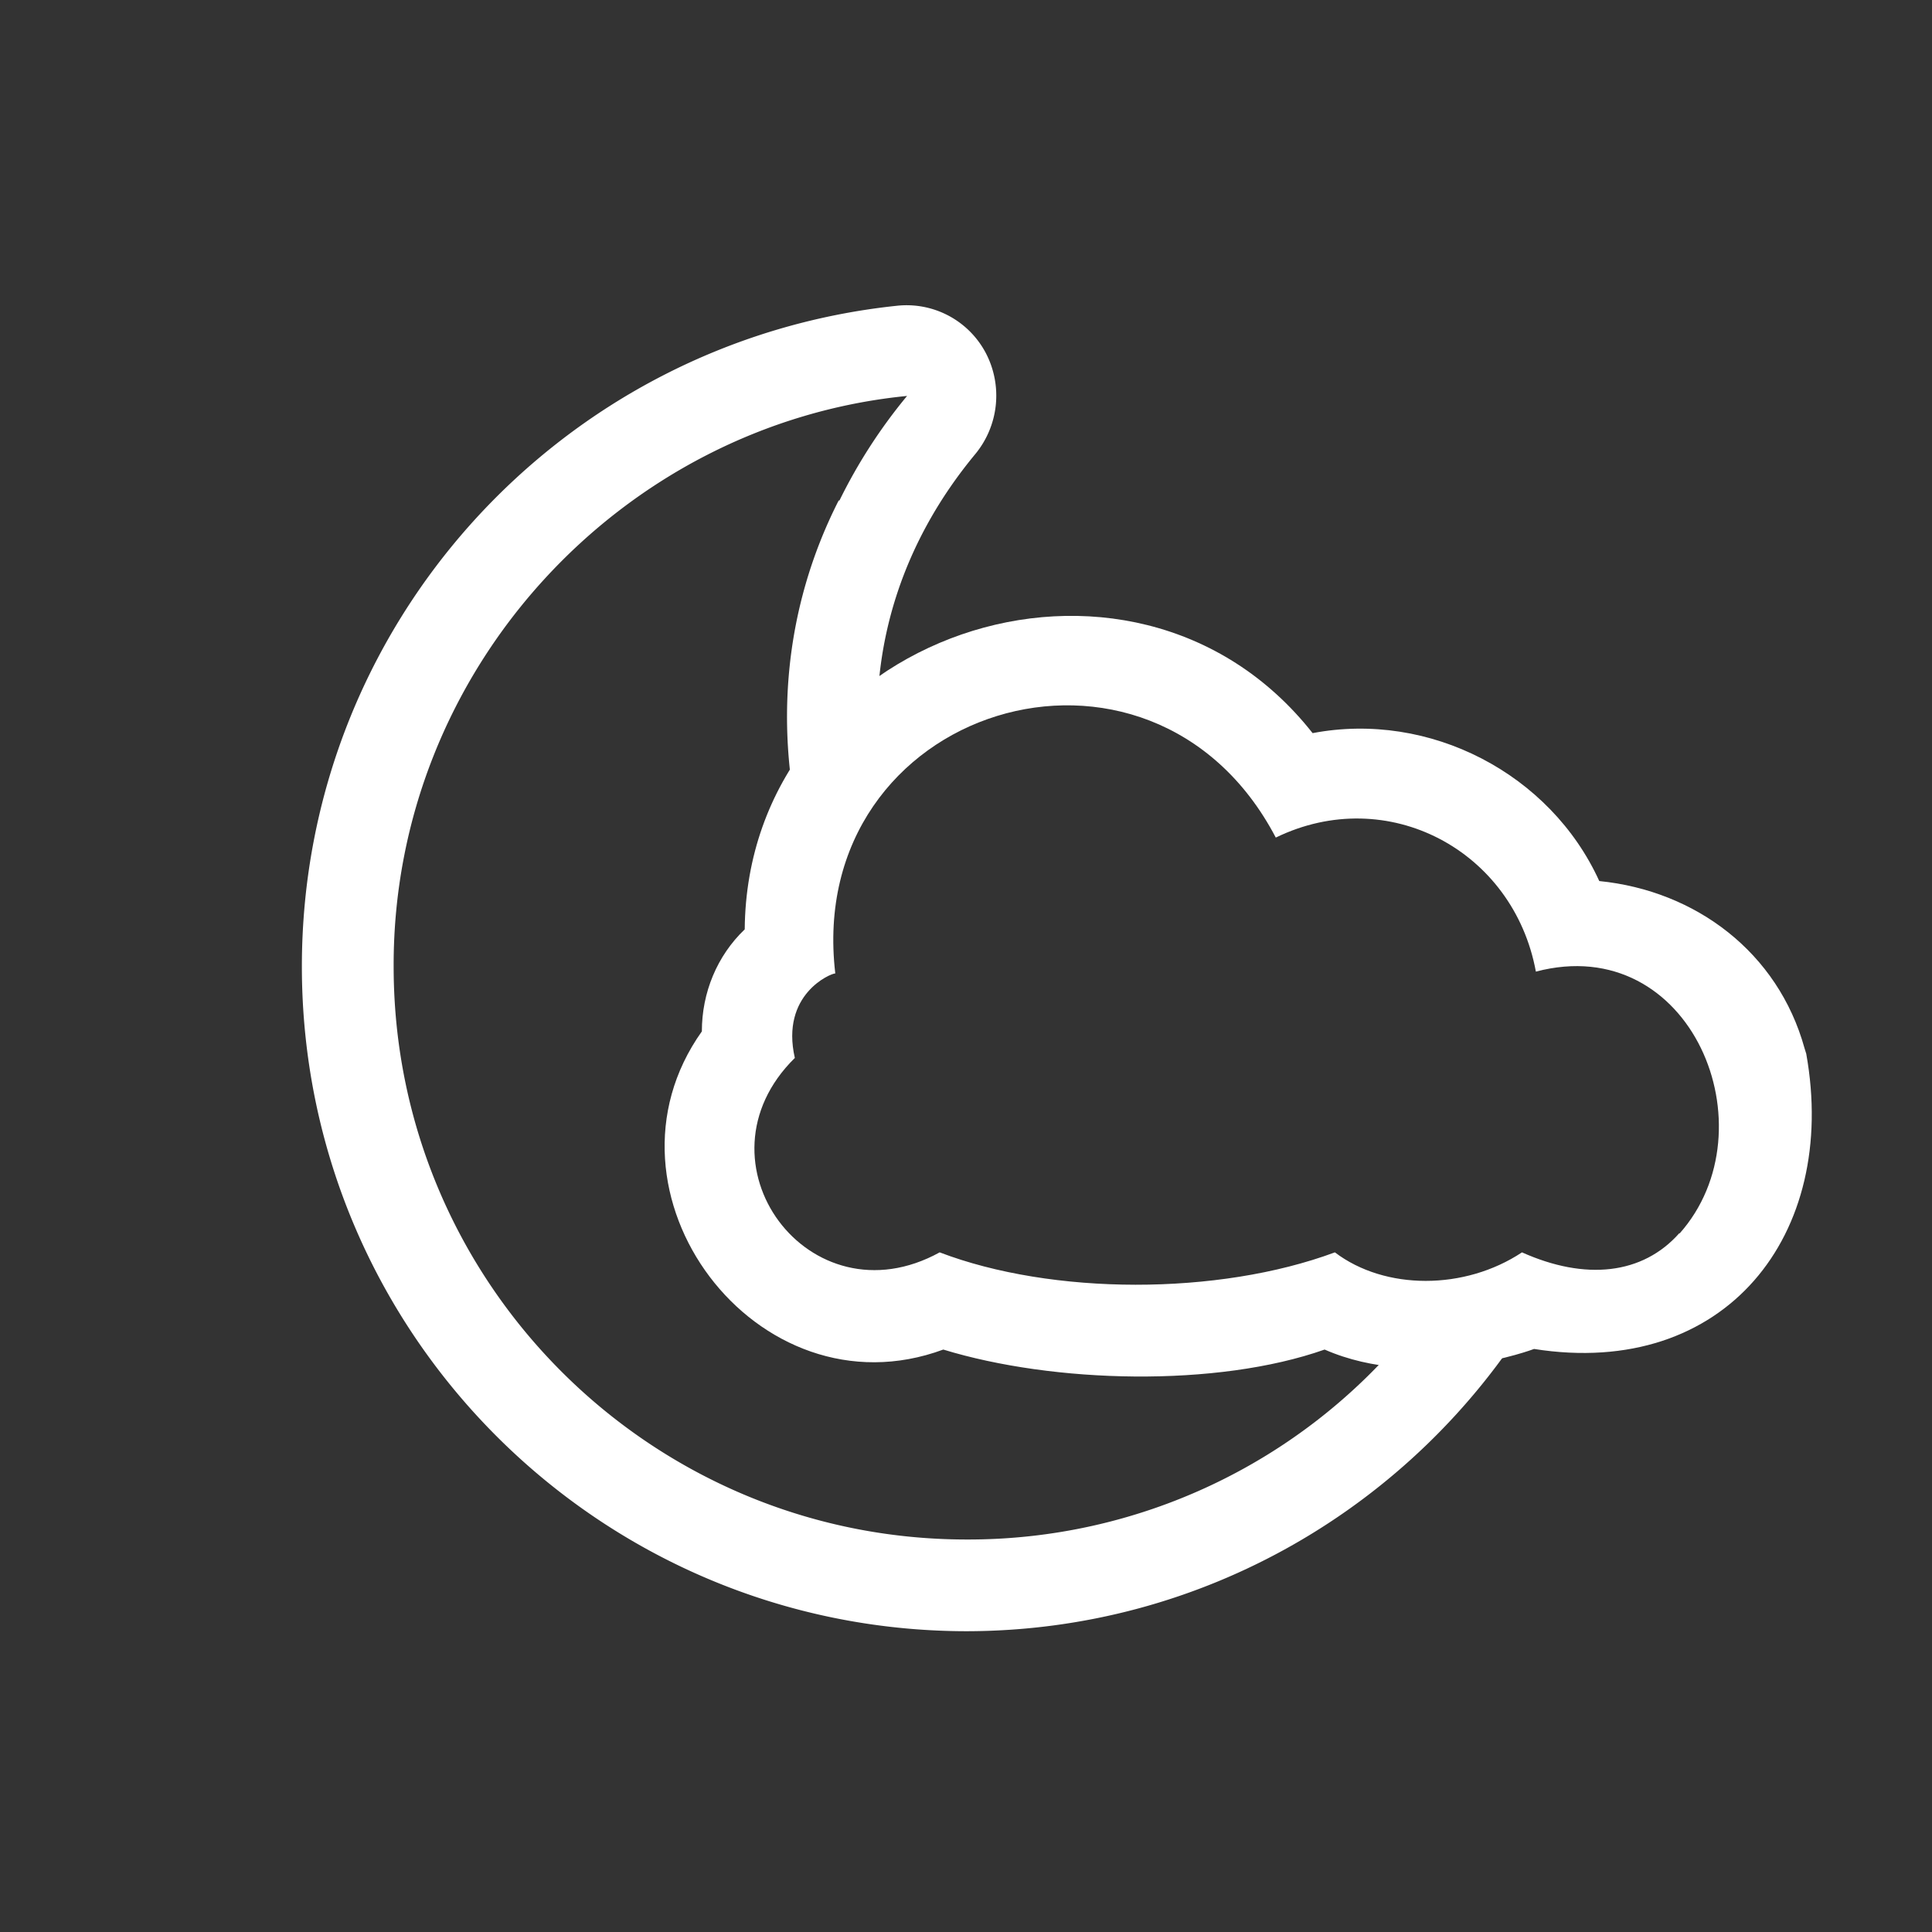
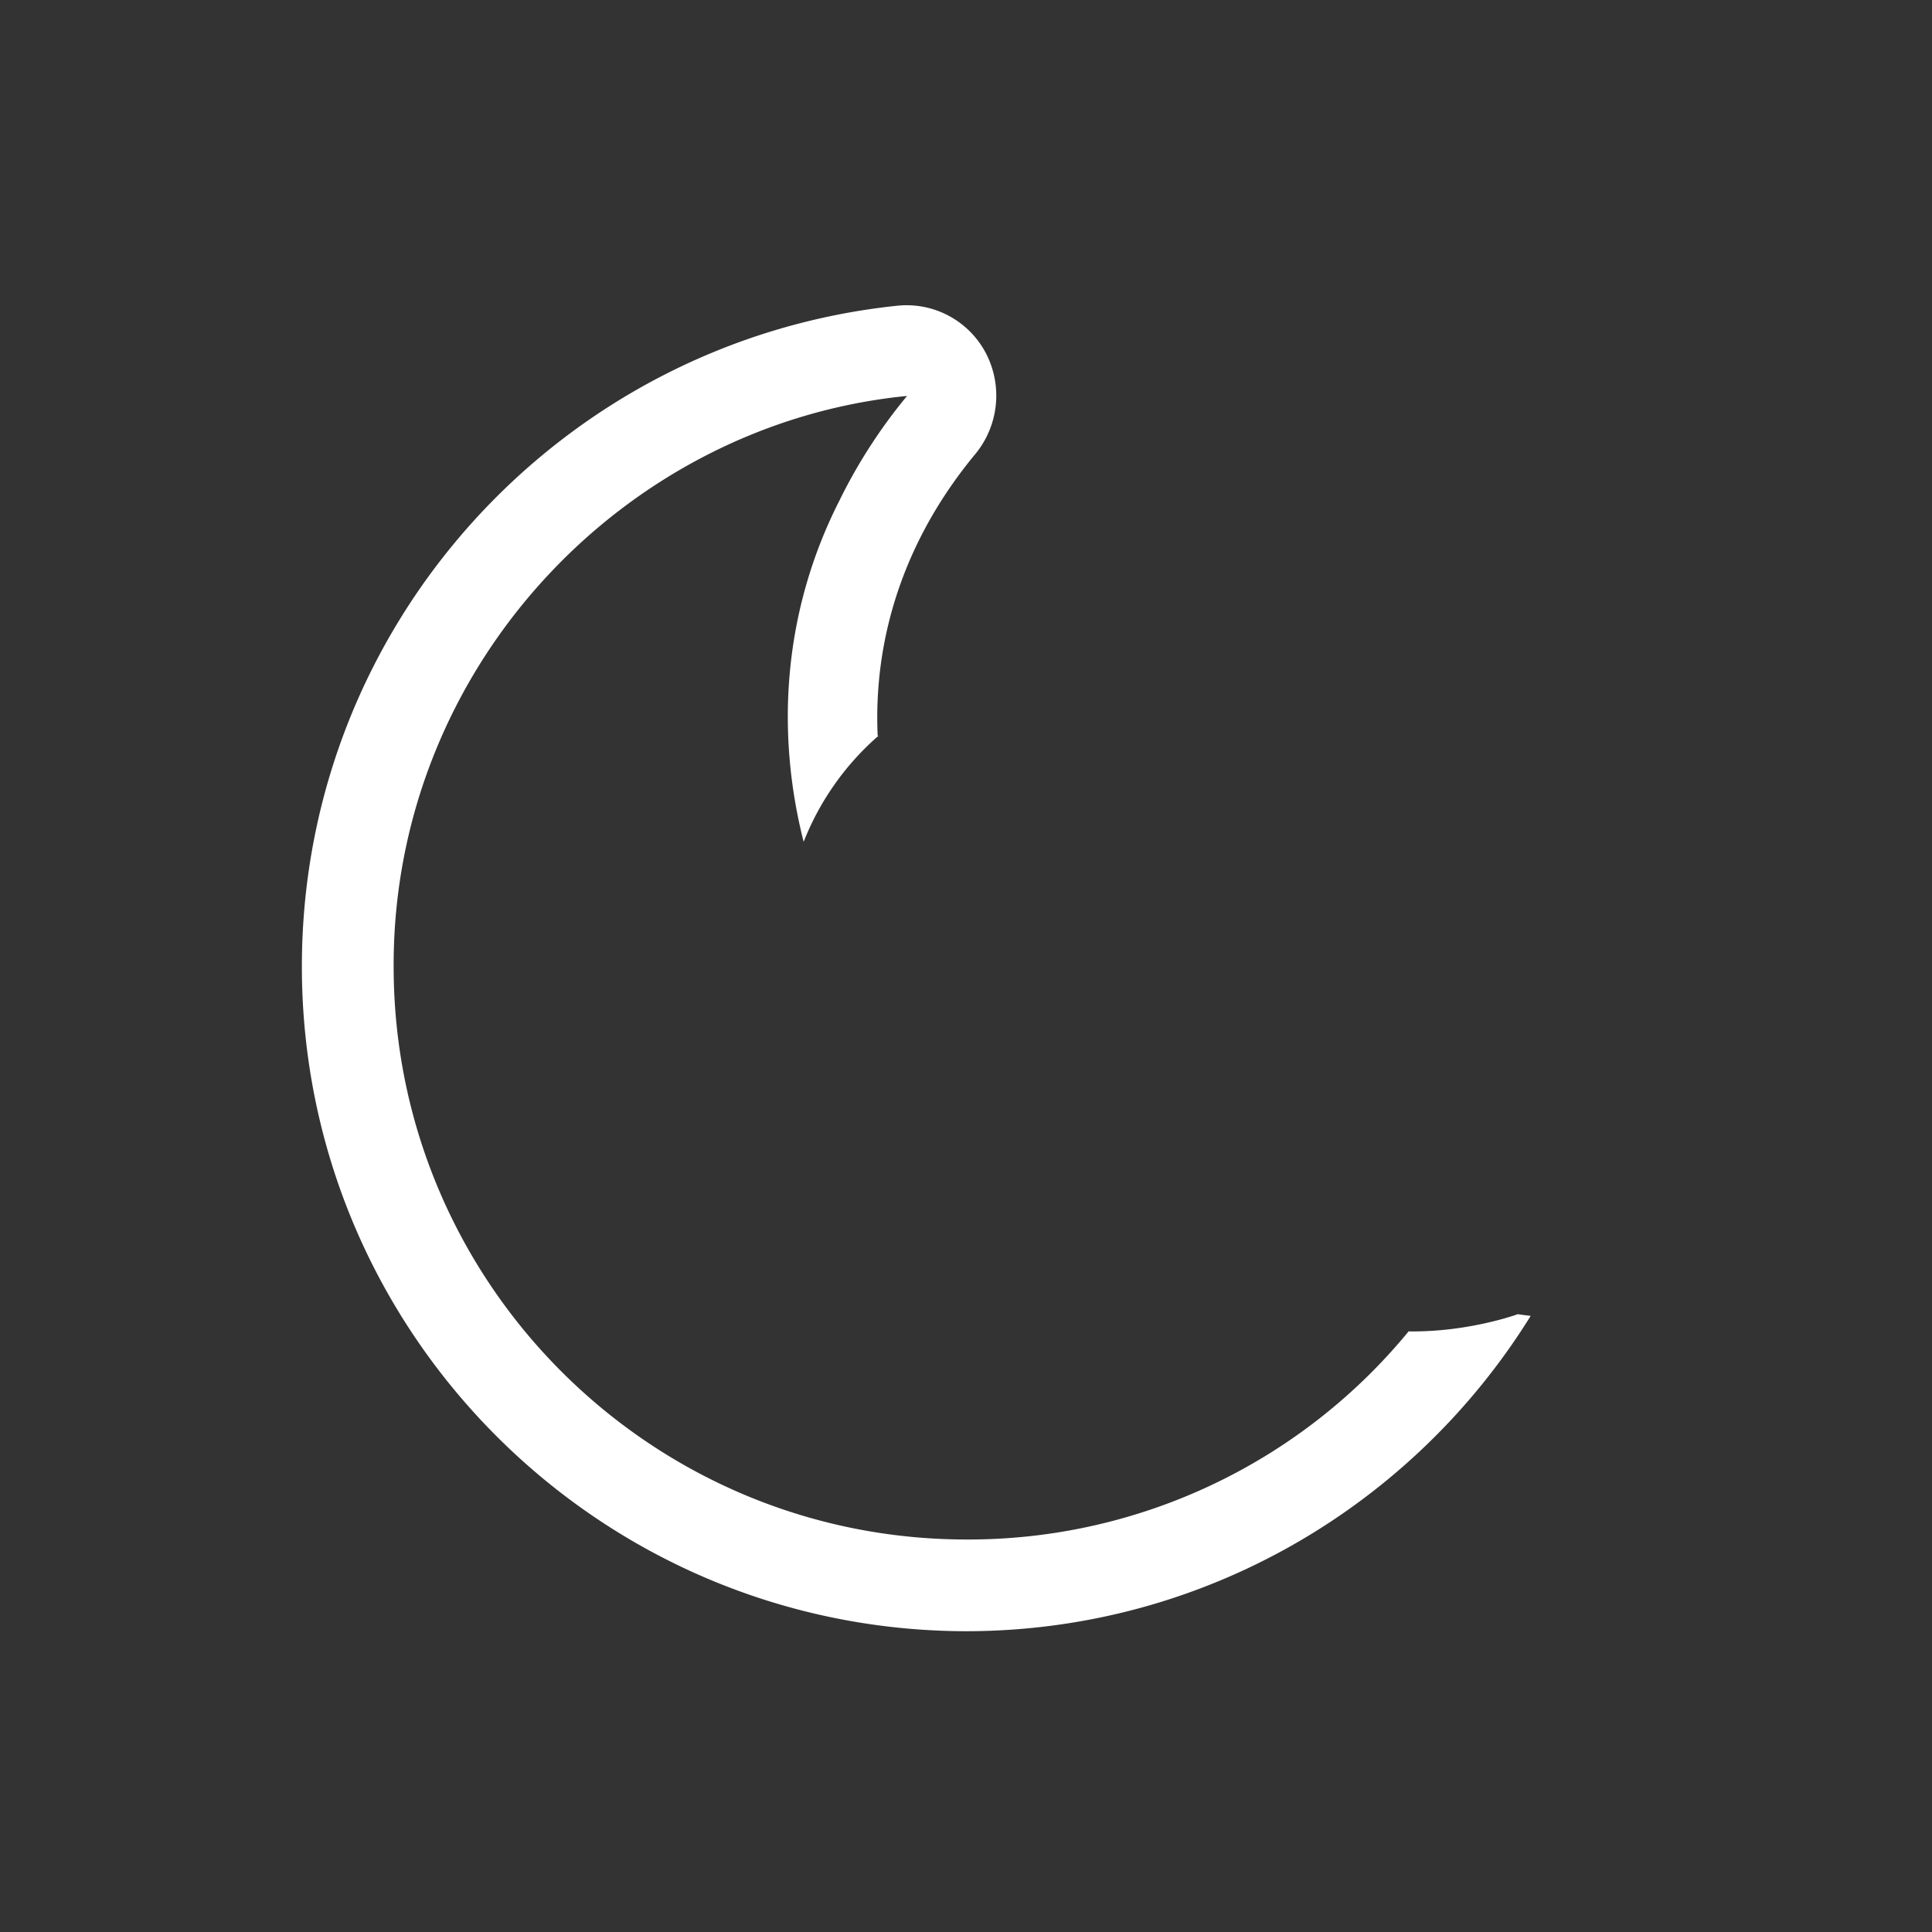
<svg xmlns="http://www.w3.org/2000/svg" width="32" height="32" fill="none">
  <rect width="100%" height="100%" fill="#333333" stroke="none" />
-   <path fill="white" d="M29.889 17.363c-.44-1.59-1.802-2.61-3.4-2.77-.81-1.78-2.81-2.82-4.748-2.45-3.009-3.82-9.366-1.62-9.406 3.25-.46.44-.71 1.05-.71 1.69-1.898 2.67.91 6.41 3.999 5.27 1.829.56 4.527.63 6.316 0 1.6.7 3.469-.01 3.469-.01 3.168.5 5.047-1.89 4.508-4.89l-.028-.09Zm-2.072 3.06c-.61.69-1.559.79-2.608.32-.95.63-2.269.63-3.099 0-1.939.72-4.687.71-6.546 0-2.16 1.19-4.148-1.5-2.399-3.22-.24-1.05.59-1.4.67-1.4-.52-4.42 5.227-6.2 7.296-2.25 1.849-.9 3.938.21 4.308 2.22 2.578-.68 3.918 2.61 2.378 4.34v-.01Z" />
-   <path fill="white" fill-rule="evenodd" d="M14.537 12.186c-.071-1.573.41-3.211 1.62-4.669a1.522 1.522 0 0 0 .173-1.666 1.483 1.483 0 0 0-1.48-.786C9.307 5.65 5 10.33 5 16.008c0 6.079 4.932 10.998 10.997 11.01 3.948 0 7.417-2.094 9.356-5.223a5.181 5.181 0 0 1-.213-.028s-.817.3-1.809.285a9.433 9.433 0 0 1-7.32 3.447c-5.24 0-9.491-4.252-9.491-9.49-.014-4.92 3.785-8.985 8.504-9.451a8.752 8.752 0 0 0-1.12 1.732h-.013c-.928 1.824-1.06 3.817-.593 5.653a4.524 4.524 0 0 1 1.24-1.757Z" clip-rule="evenodd" />
+   <path fill="white" fill-rule="evenodd" d="M14.537 12.186c-.071-1.573.41-3.211 1.62-4.669a1.522 1.522 0 0 0 .173-1.666 1.483 1.483 0 0 0-1.48-.786C9.307 5.65 5 10.33 5 16.008c0 6.079 4.932 10.998 10.997 11.01 3.948 0 7.417-2.094 9.356-5.223a5.181 5.181 0 0 1-.213-.028s-.817.3-1.809.285a9.433 9.433 0 0 1-7.32 3.447c-5.24 0-9.491-4.252-9.491-9.49-.014-4.92 3.785-8.985 8.504-9.451a8.752 8.752 0 0 0-1.12 1.732c-.928 1.824-1.06 3.817-.593 5.653a4.524 4.524 0 0 1 1.24-1.757Z" clip-rule="evenodd" />
</svg>